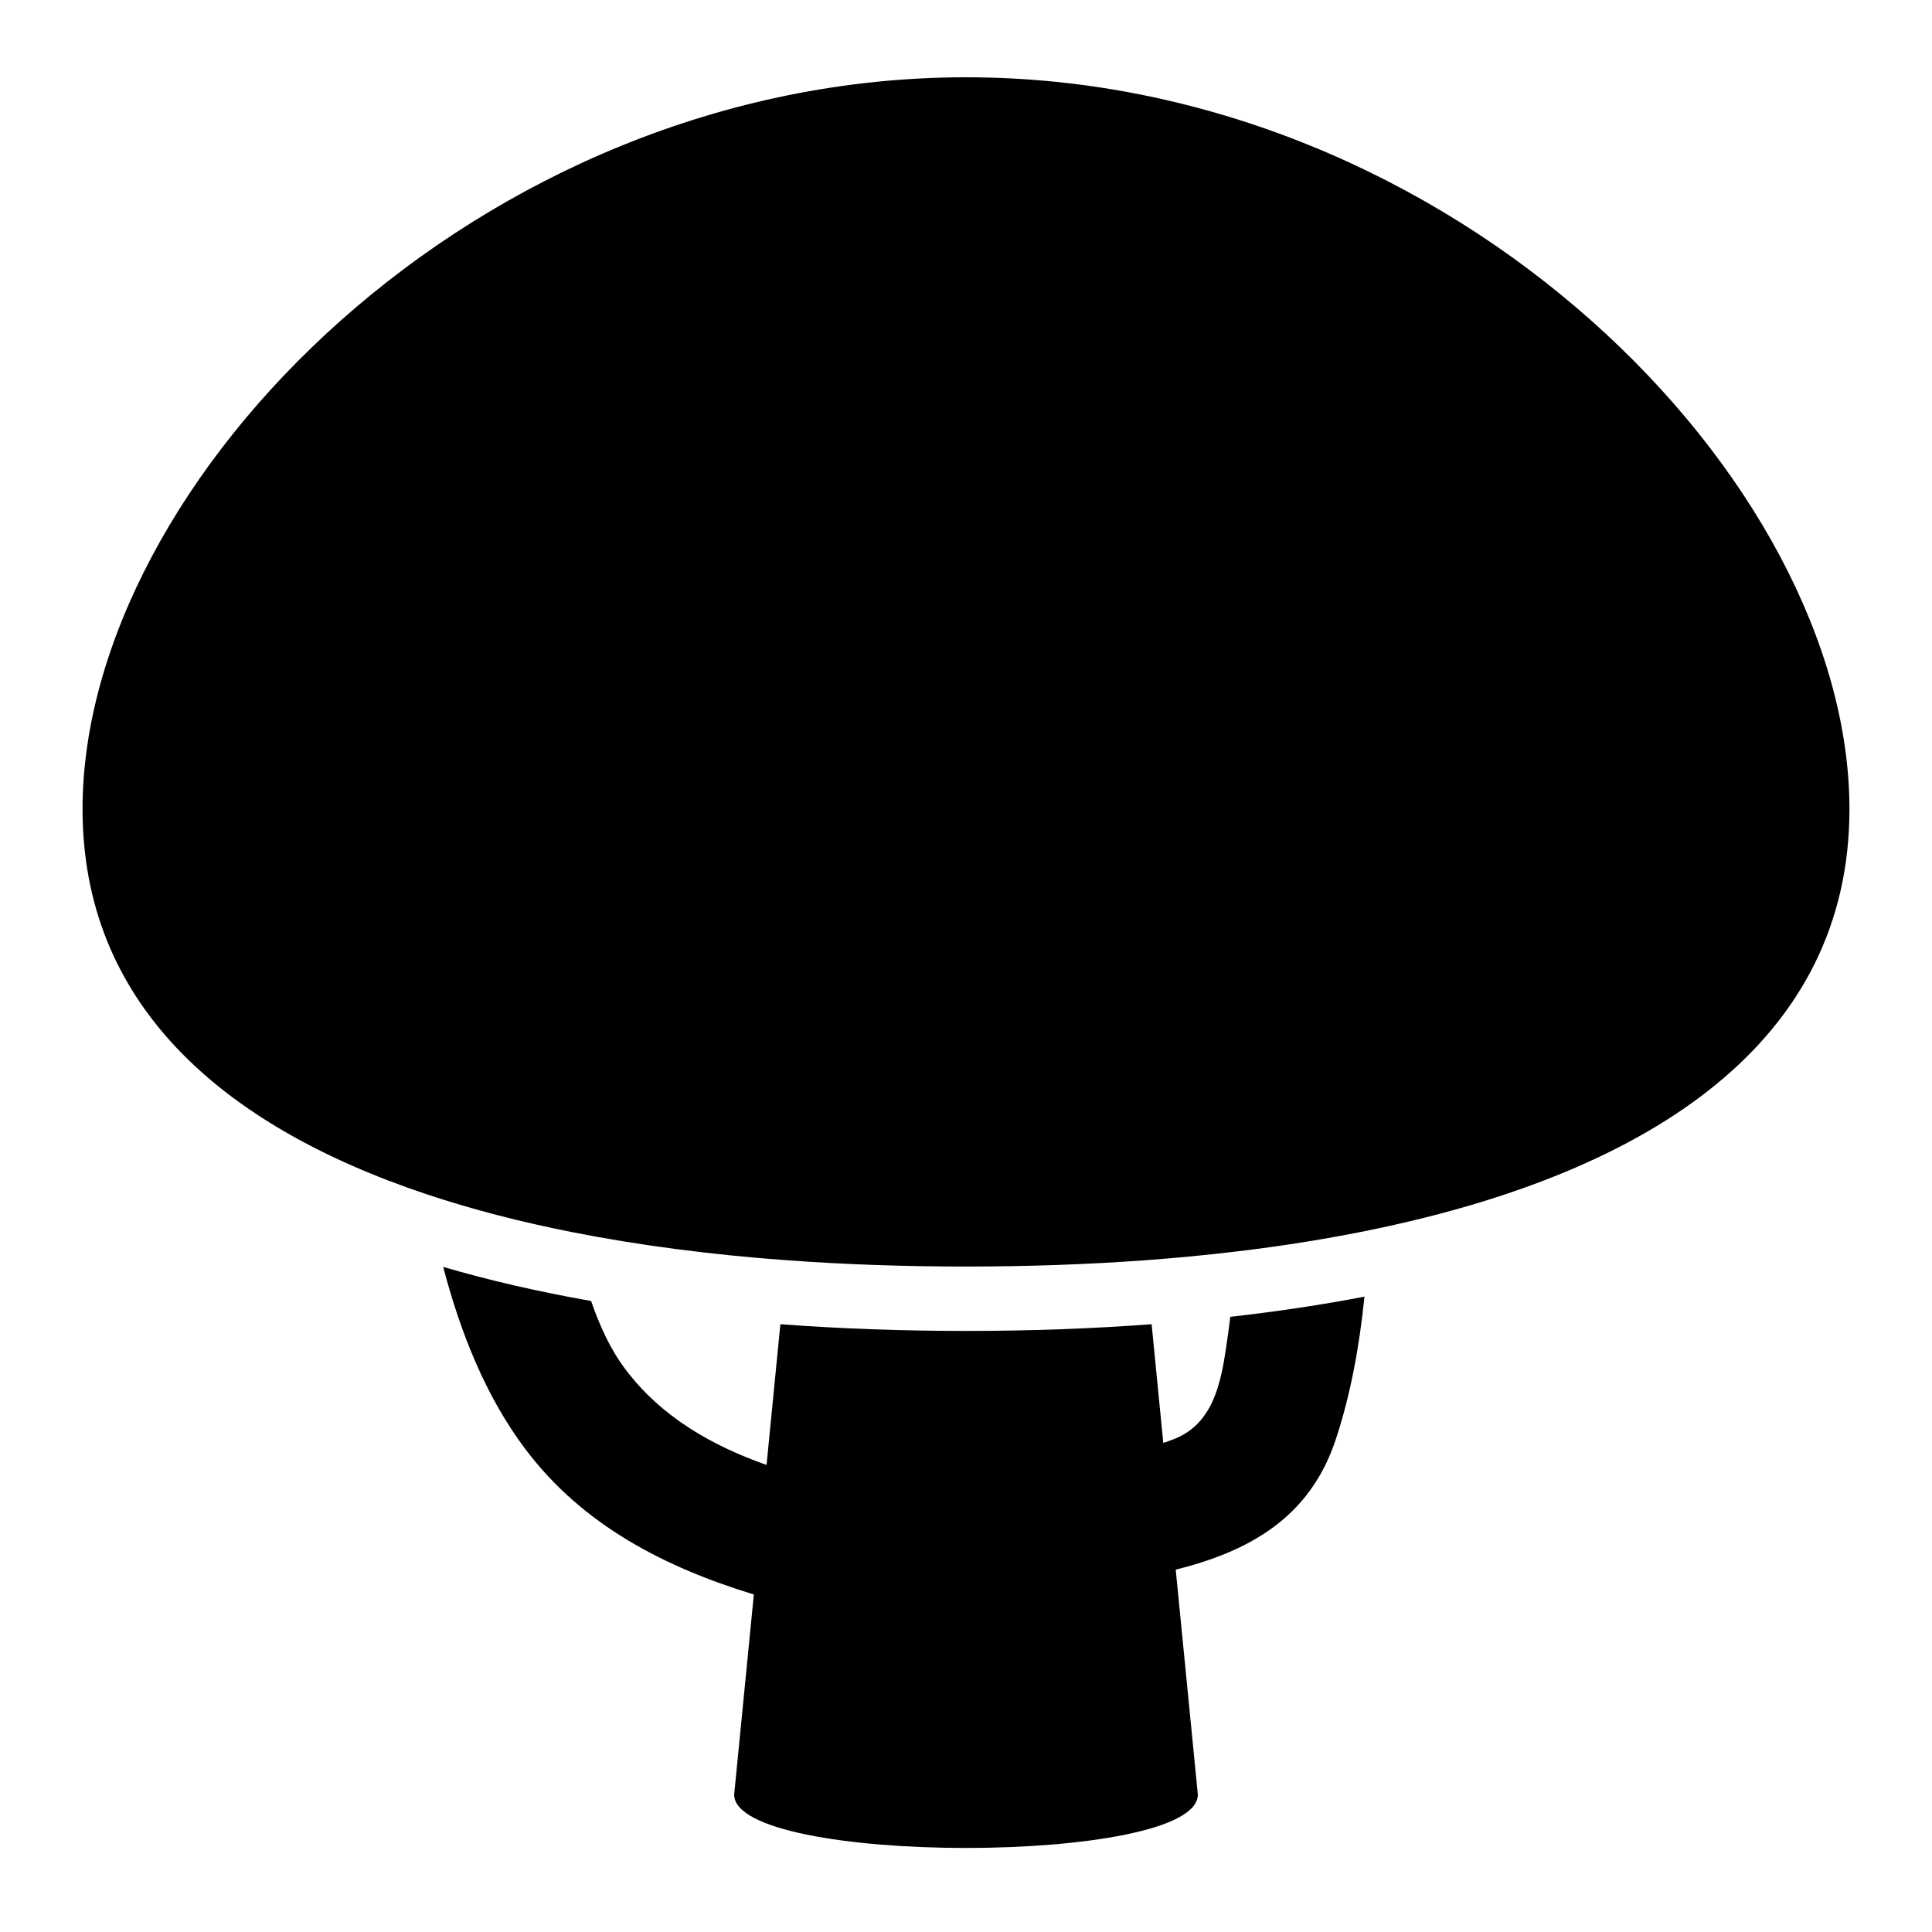
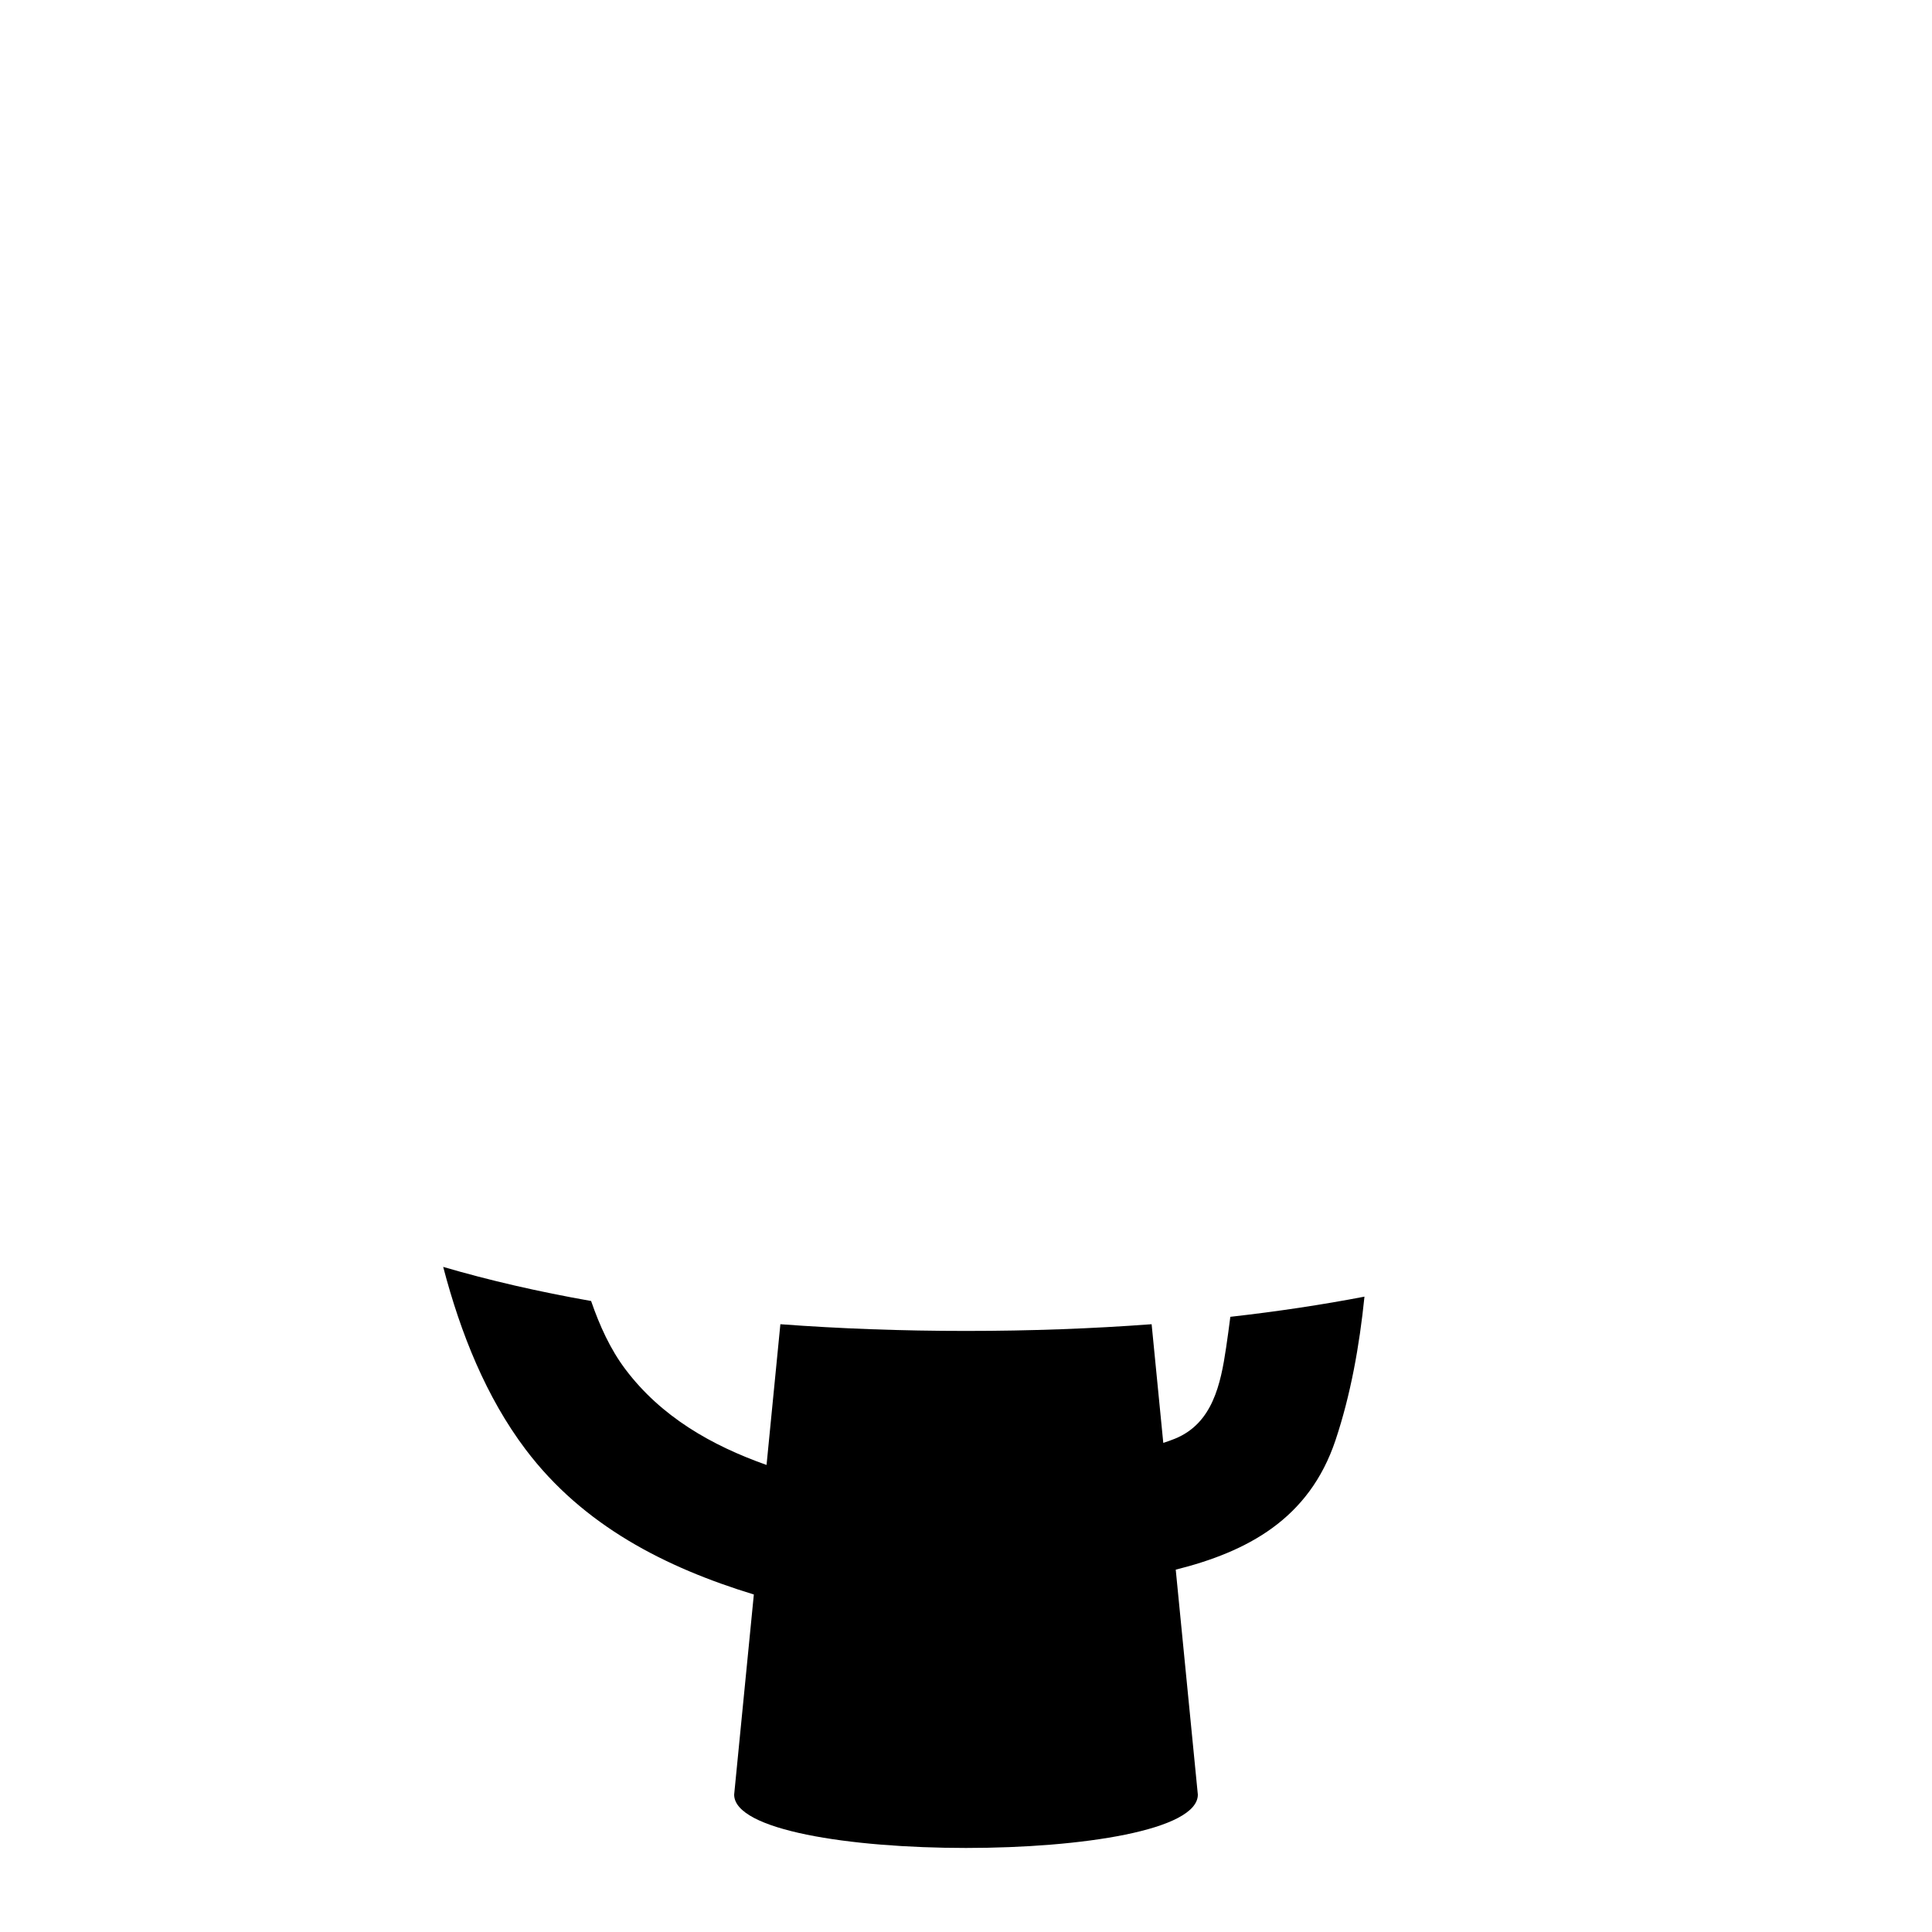
<svg xmlns="http://www.w3.org/2000/svg" version="1.1" id="Capa_1" x="0px" y="0px" viewBox="0 0 150 150" style="enable-background:new 0 0 150 150;" xml:space="preserve">
  <g>
    <path d="M103.691,111.81c1.17-3.505,1.853-7.293,2.246-11.139c-3.305,0.635-6.783,1.156-10.414,1.566   c-0.102,0.802-0.211,1.603-0.33,2.404c-0.418,2.816-1.046,5.868-3.966,7.057c-0.297,0.121-0.601,0.229-0.91,0.327l-0.905-9.213   c-4.599,0.343-9.408,0.521-14.412,0.521s-9.814-0.178-14.412-0.521l-1.073,10.926c-4.273-1.51-8.183-3.743-10.956-7.423   c-1.18-1.565-2.006-3.396-2.666-5.306c-4.082-0.721-7.922-1.602-11.484-2.648c1.36,5.192,3.345,10.122,6.393,14.165   c4.47,5.93,10.869,9.174,17.726,11.27L57,139.333c0,5.523,36,5.523,36,0l-1.716-17.464   C96.796,120.484,101.634,117.973,103.691,111.81z" />
-     <path d="M75,6C37.118,6,6.409,37.323,6.409,62.82c0,14.898,10.495,24.503,26.768,29.92c3.484,1.16,7.231,2.128,11.199,2.914   c5.224,1.035,10.821,1.761,16.7,2.191c4.497,0.329,9.153,0.489,13.924,0.489s9.428-0.16,13.924-0.489   c2.424-0.177,4.796-0.408,7.119-0.685c3.559-0.425,6.986-0.973,10.264-1.644c22.133-4.53,37.284-14.791,37.284-32.695   C143.591,37.323,112.882,6,75,6z" />
  </g>
</svg>